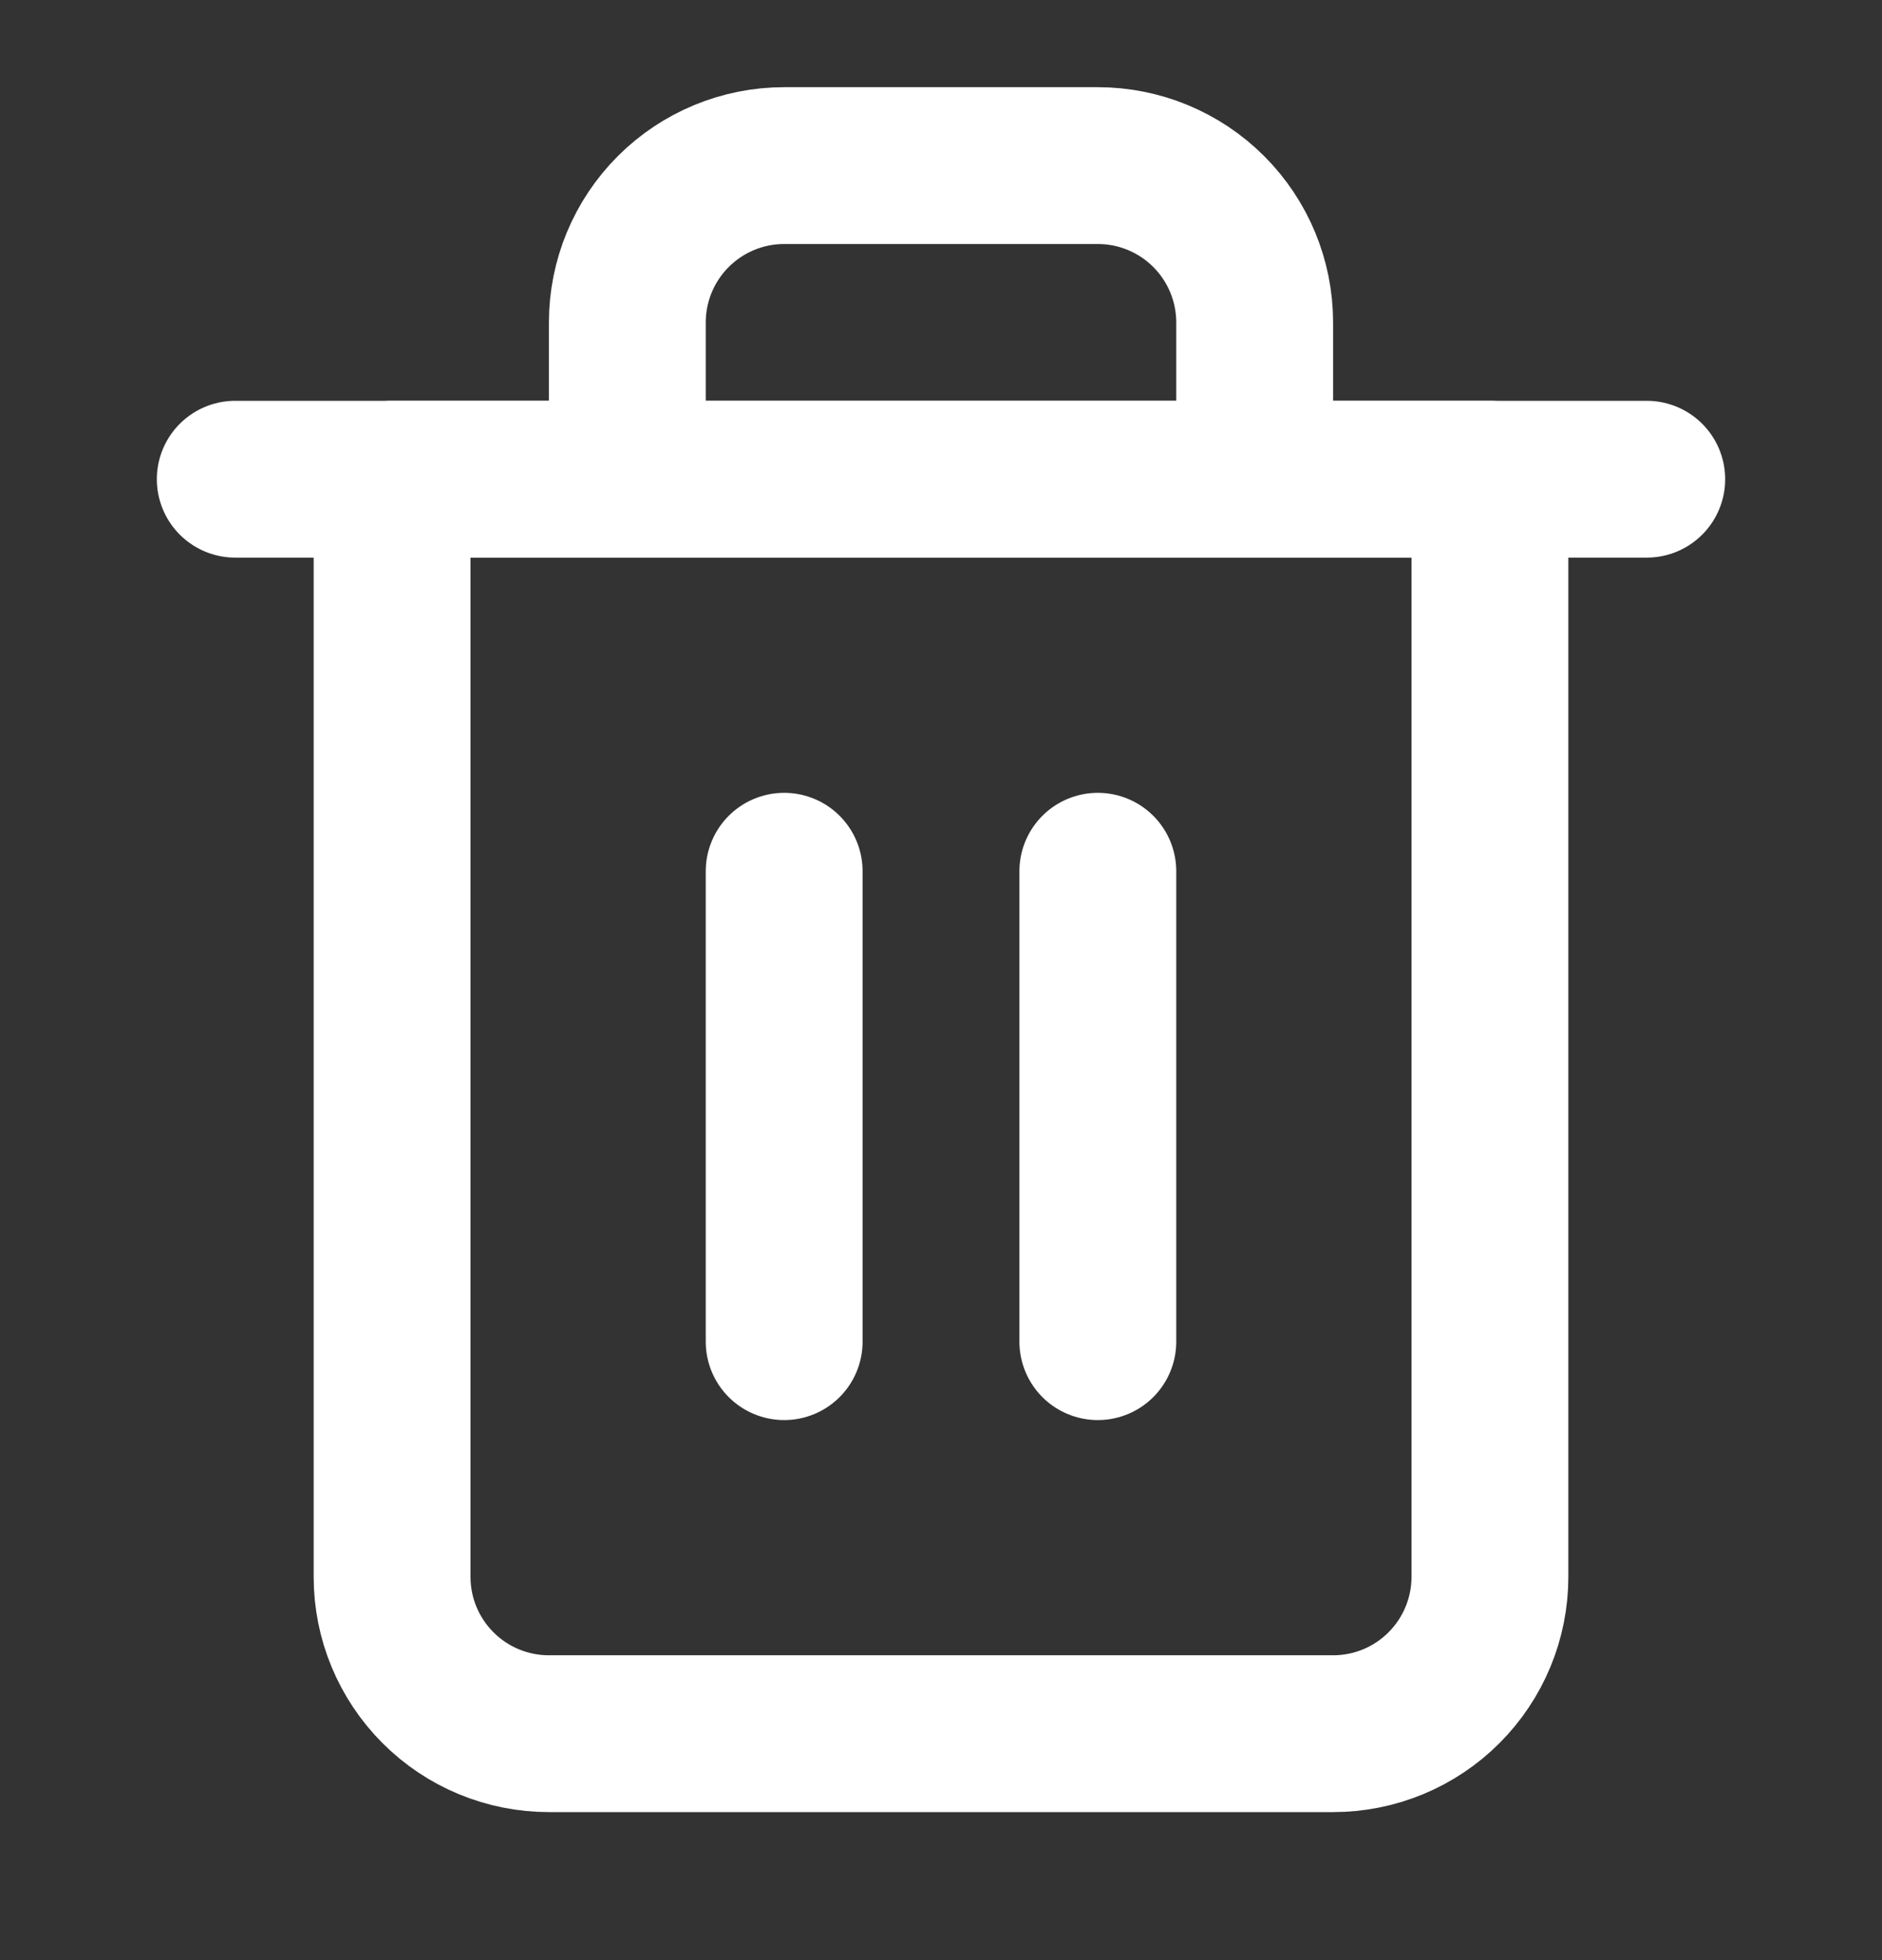
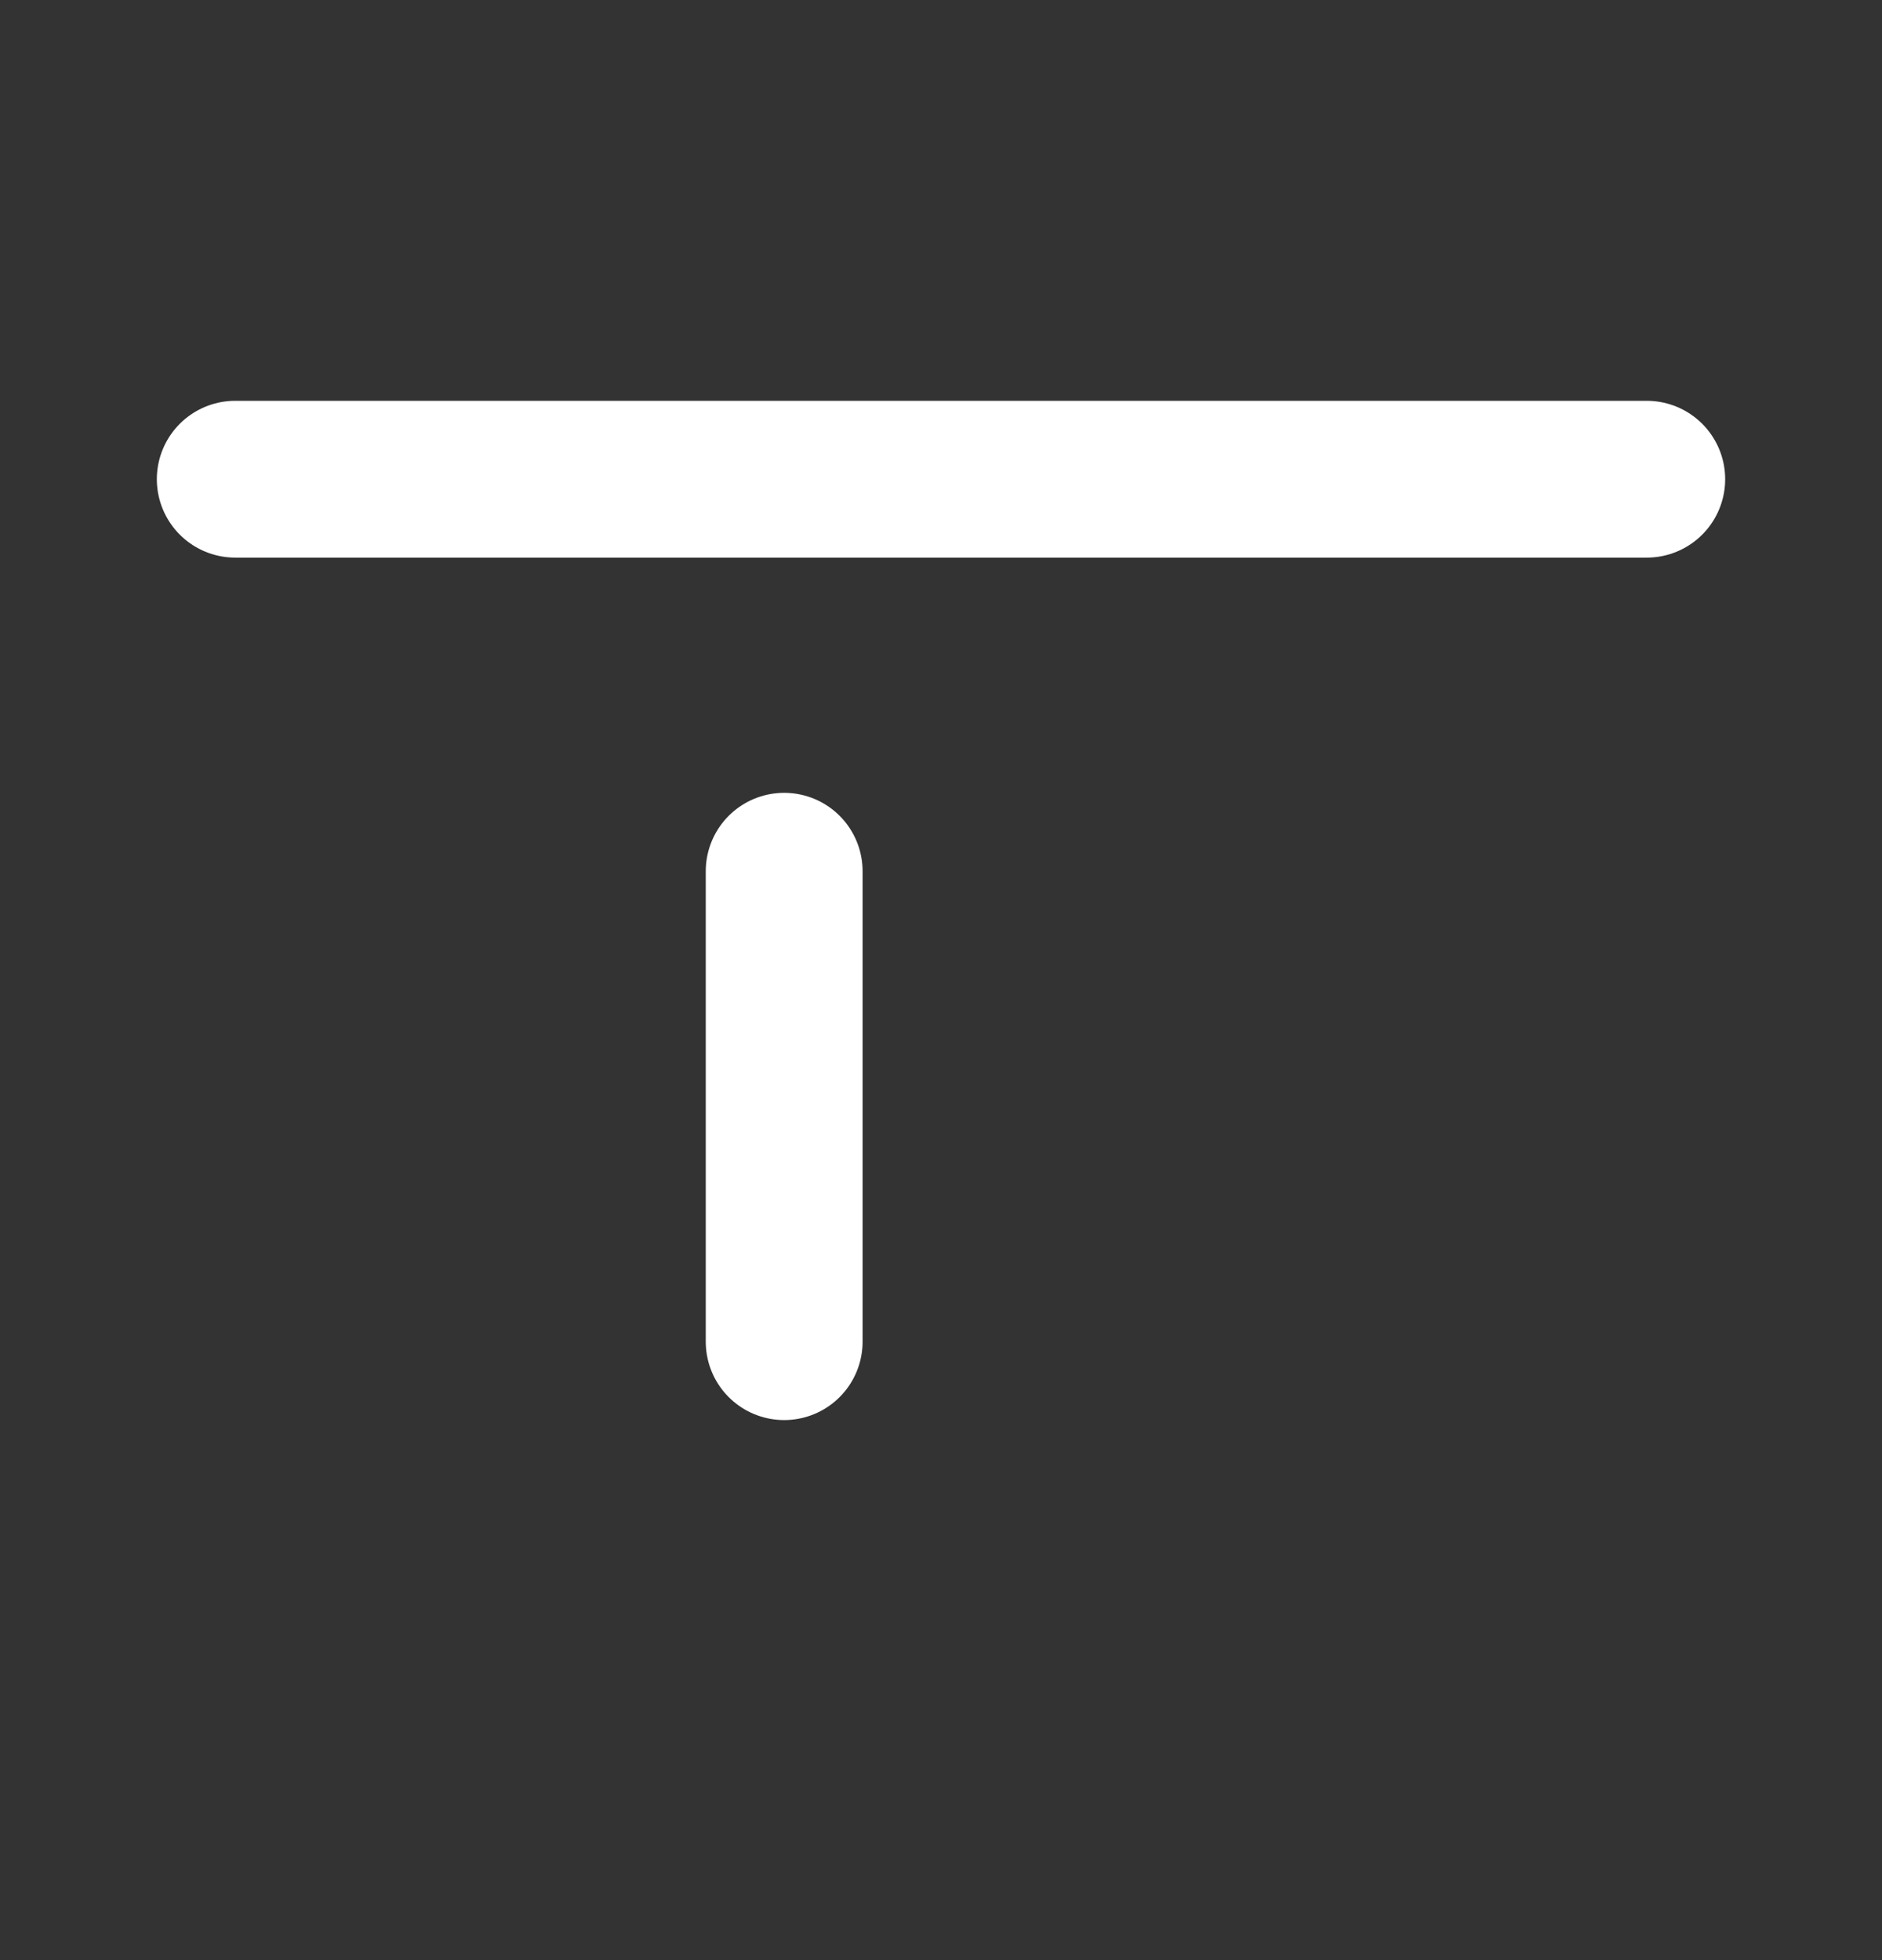
<svg xmlns="http://www.w3.org/2000/svg" width="24" height="25" viewBox="0 0 24 25" fill="none">
  <rect x="0" y="0" width="24" height="25" fill="#333333" stroke="none" />
  <path d="M3 6.112H5H21" stroke="white" stroke-width="2" stroke-linecap="round" stroke-linejoin="round" />
-   <path d="M8 6.112V4.112C8 3.582 8.211 3.073 8.586 2.698C8.961 2.323 9.47 2.112 10 2.112H14C14.53 2.112 15.039 2.323 15.414 2.698C15.789 3.073 16 3.582 16 4.112V6.112M19 6.112V20.112C19 20.643 18.789 21.151 18.414 21.526C18.039 21.902 17.53 22.112 17 22.112H7C6.47 22.112 5.961 21.902 5.586 21.526C5.211 21.151 5 20.643 5 20.112V6.112H19Z" stroke="white" stroke-width="2" stroke-linecap="round" stroke-linejoin="round" />
  <path d="M10 11.112V17.112" stroke="white" stroke-width="2" stroke-linecap="round" stroke-linejoin="round" />
-   <path d="M14 11.112V17.112" stroke="white" stroke-width="2" stroke-linecap="round" stroke-linejoin="round" />
</svg>